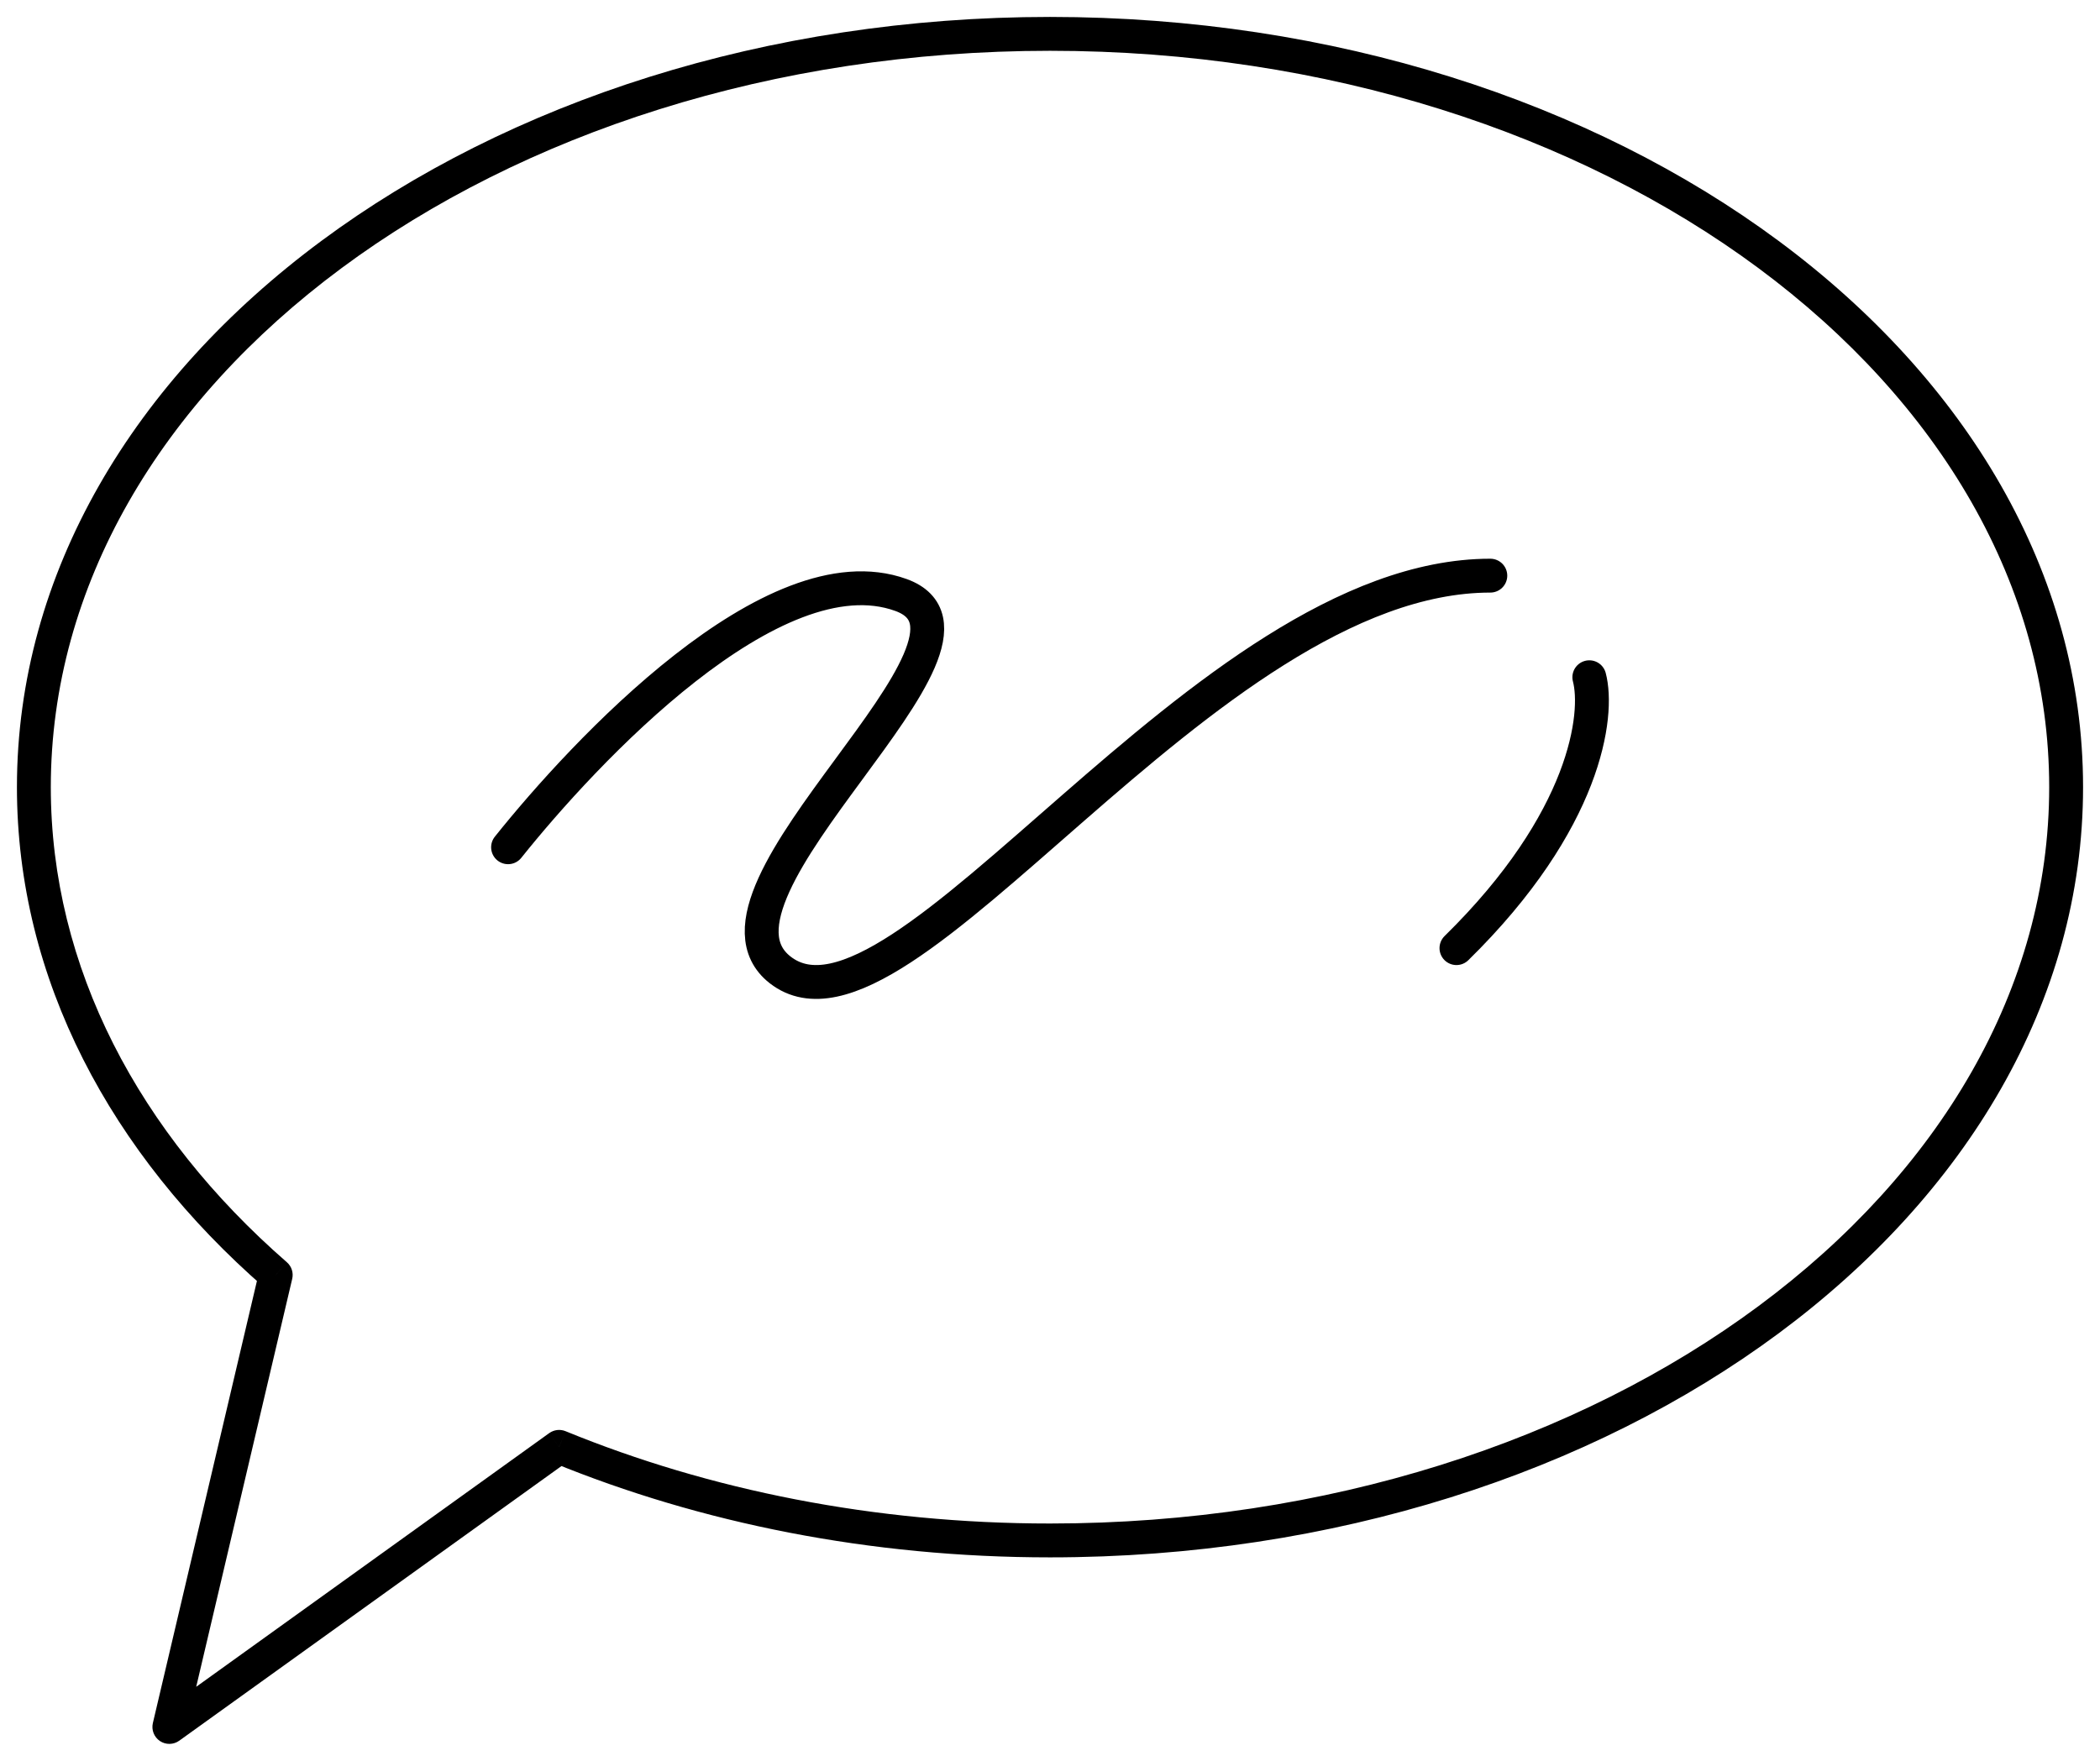
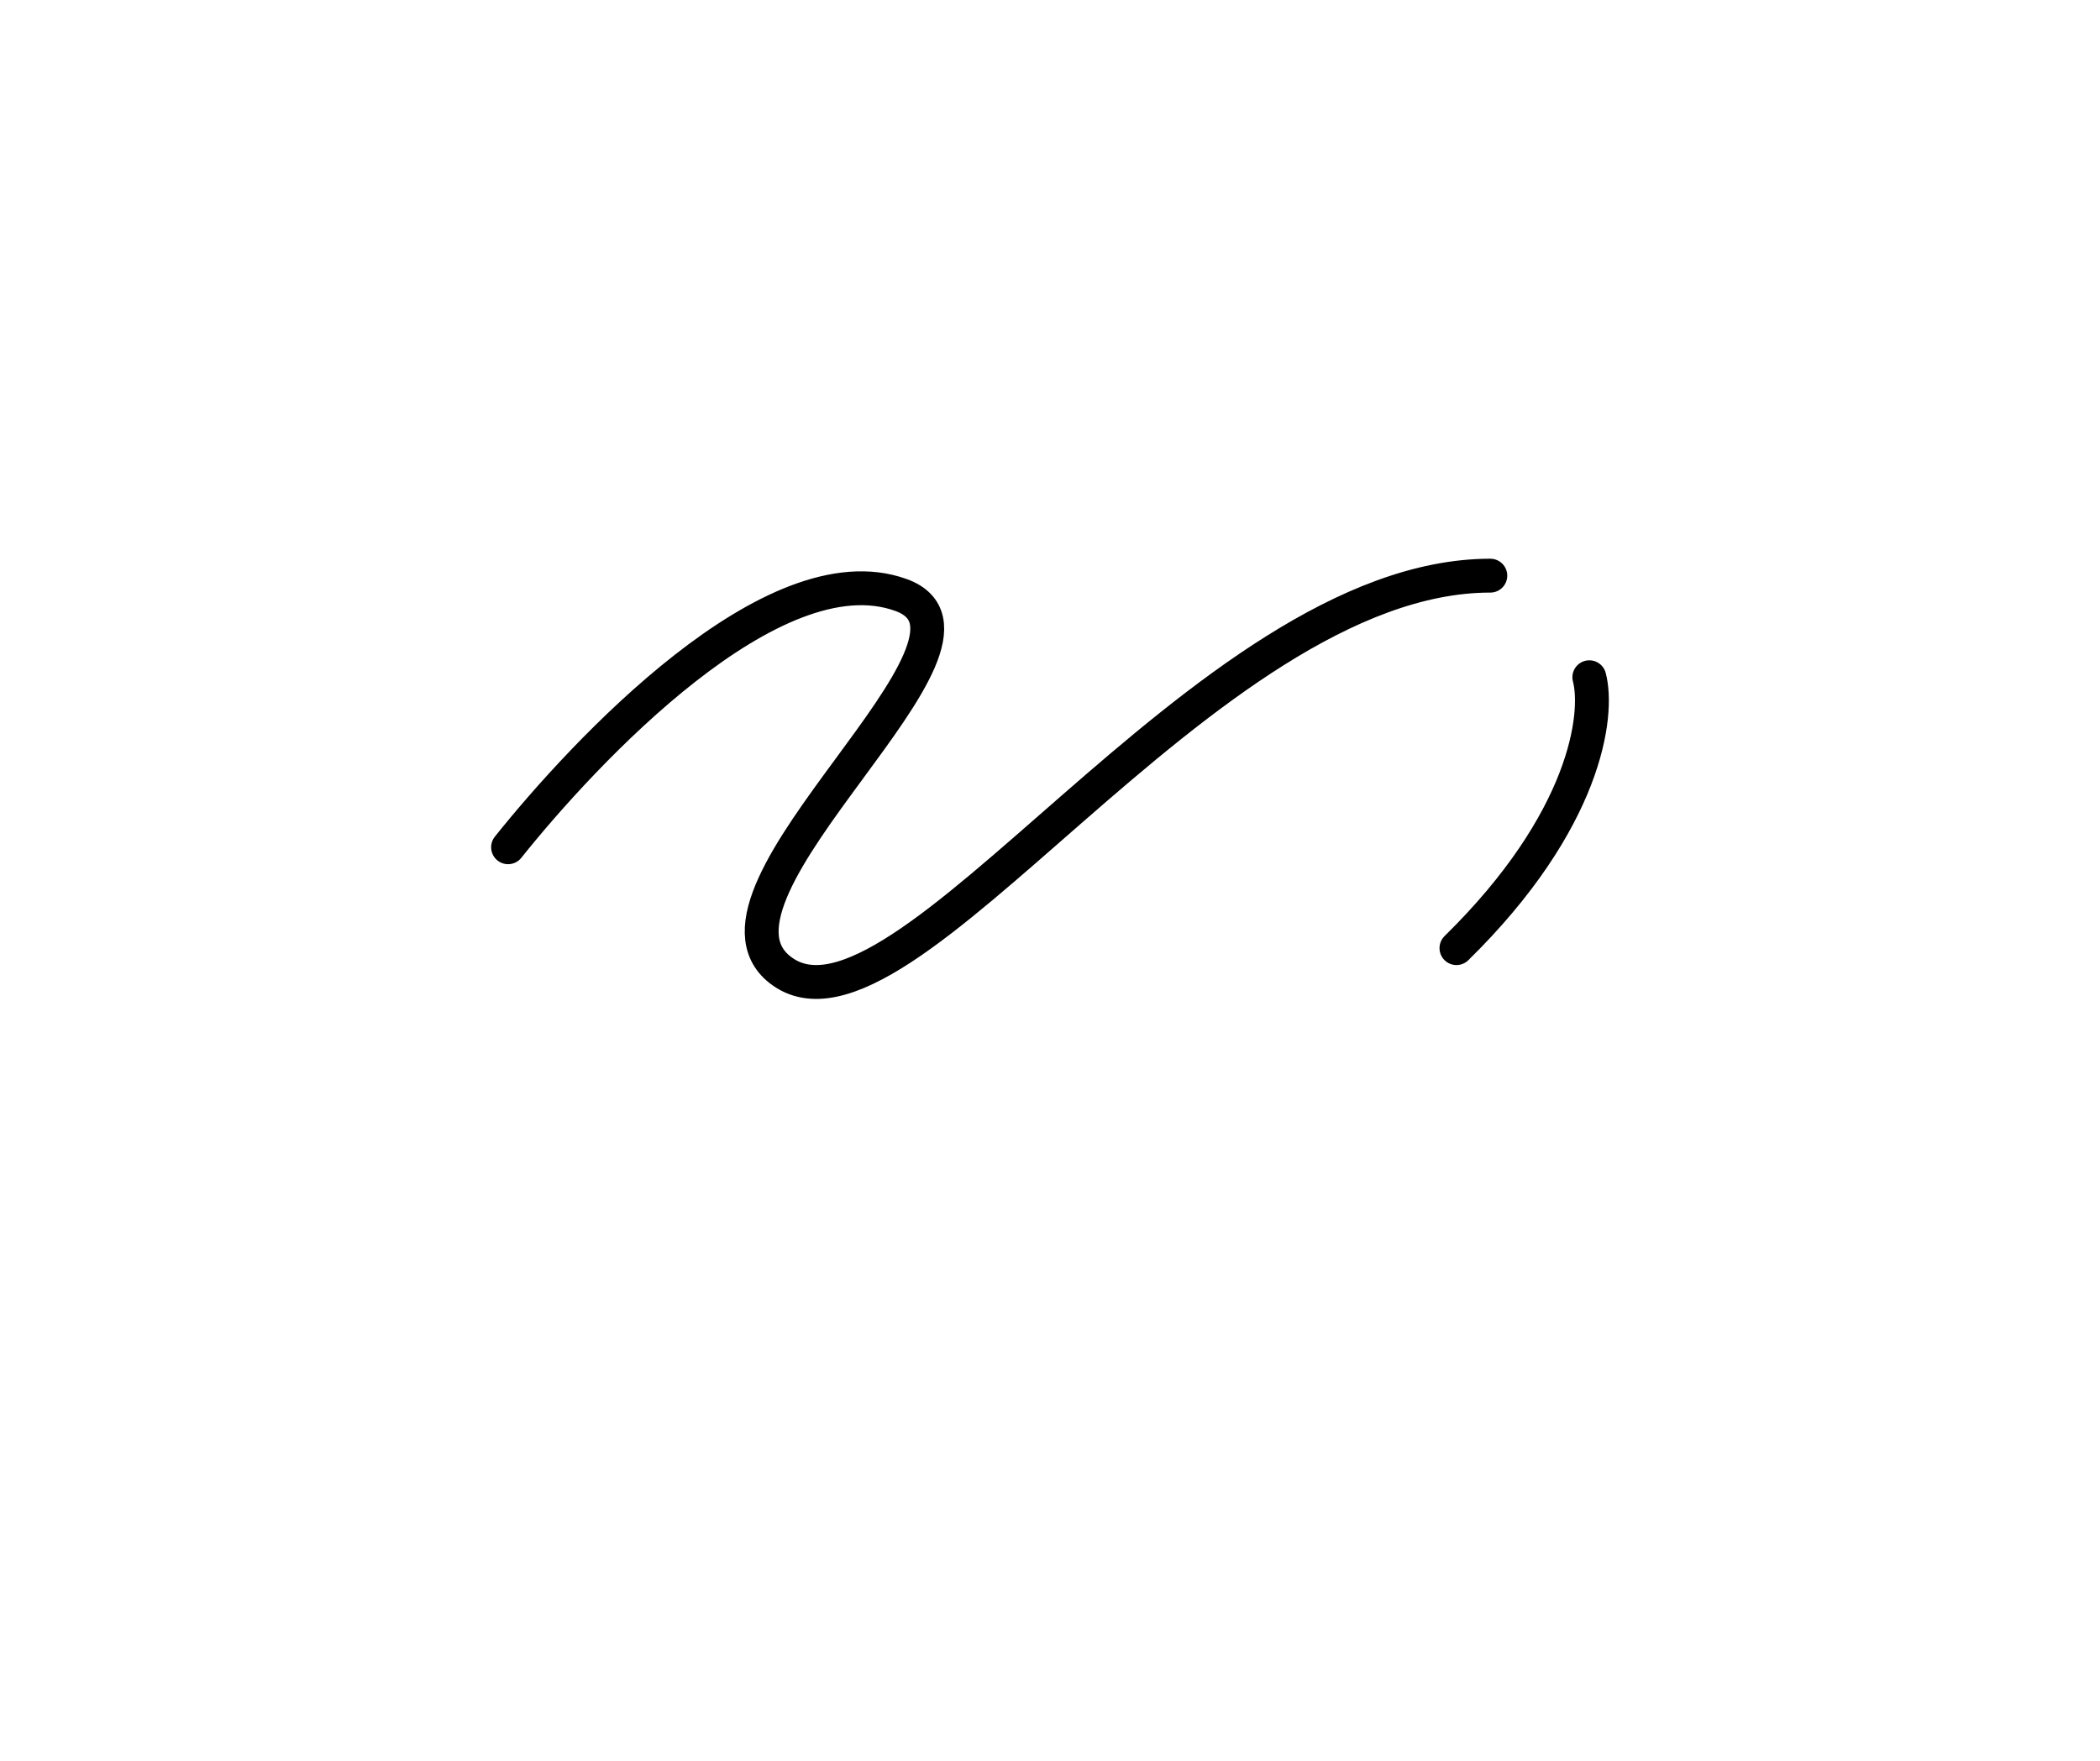
<svg xmlns="http://www.w3.org/2000/svg" width="62" height="52" viewBox="0 0 62 52" fill="none">
-   <path d="M8.141 37.653L8.627 37.767C8.67 37.587 8.609 37.398 8.469 37.276L8.141 37.653ZM5 51L4.513 50.886C4.466 51.089 4.549 51.3 4.722 51.416C4.895 51.532 5.122 51.528 5.292 51.406L5 51ZM16.508 42.728L16.698 42.266C16.538 42.2 16.356 42.222 16.216 42.322L16.508 42.728ZM60.5 23.246C60.5 29.194 57.25 34.618 51.915 38.574C46.581 42.53 39.188 44.992 31 44.992V45.992C39.381 45.992 46.988 43.473 52.511 39.377C58.034 35.282 61.5 29.584 61.5 23.246H60.5ZM31 1.5C39.188 1.5 46.581 3.962 51.915 7.917C57.25 11.873 60.5 17.298 60.5 23.246H61.5C61.5 16.908 58.034 11.21 52.511 7.114C46.988 3.018 39.381 0.5 31 0.5V1.5ZM1.5 23.246C1.5 17.298 4.75 11.873 10.085 7.917C15.419 3.962 22.812 1.5 31 1.5V0.5C22.619 0.5 15.012 3.018 9.489 7.114C3.966 11.21 0.5 16.908 0.5 23.246H1.5ZM8.469 37.276C4.101 33.468 1.5 28.568 1.5 23.246H0.5C0.5 28.915 3.274 34.074 7.812 38.03L8.469 37.276ZM5.487 51.114L8.627 37.767L7.654 37.538L4.513 50.886L5.487 51.114ZM16.216 42.322L4.708 50.594L5.292 51.406L16.8 43.135L16.216 42.322ZM31 44.992C25.807 44.992 20.932 44.001 16.698 42.266L16.319 43.191C20.677 44.977 25.681 45.992 31 45.992V44.992Z" fill="black" />
  <path d="M15 25.021C17.231 22.228 22.83 16.206 26.6 17.571C30.169 18.863 20.097 26.345 23.031 28.641C26.6 31.435 35.523 17 44 17" stroke="black" stroke-linecap="round" stroke-linejoin="round" />
  <path d="M46.923 20C47.214 21.098 46.836 24.235 43 28" stroke="black" stroke-linecap="round" stroke-linejoin="round" />
</svg>